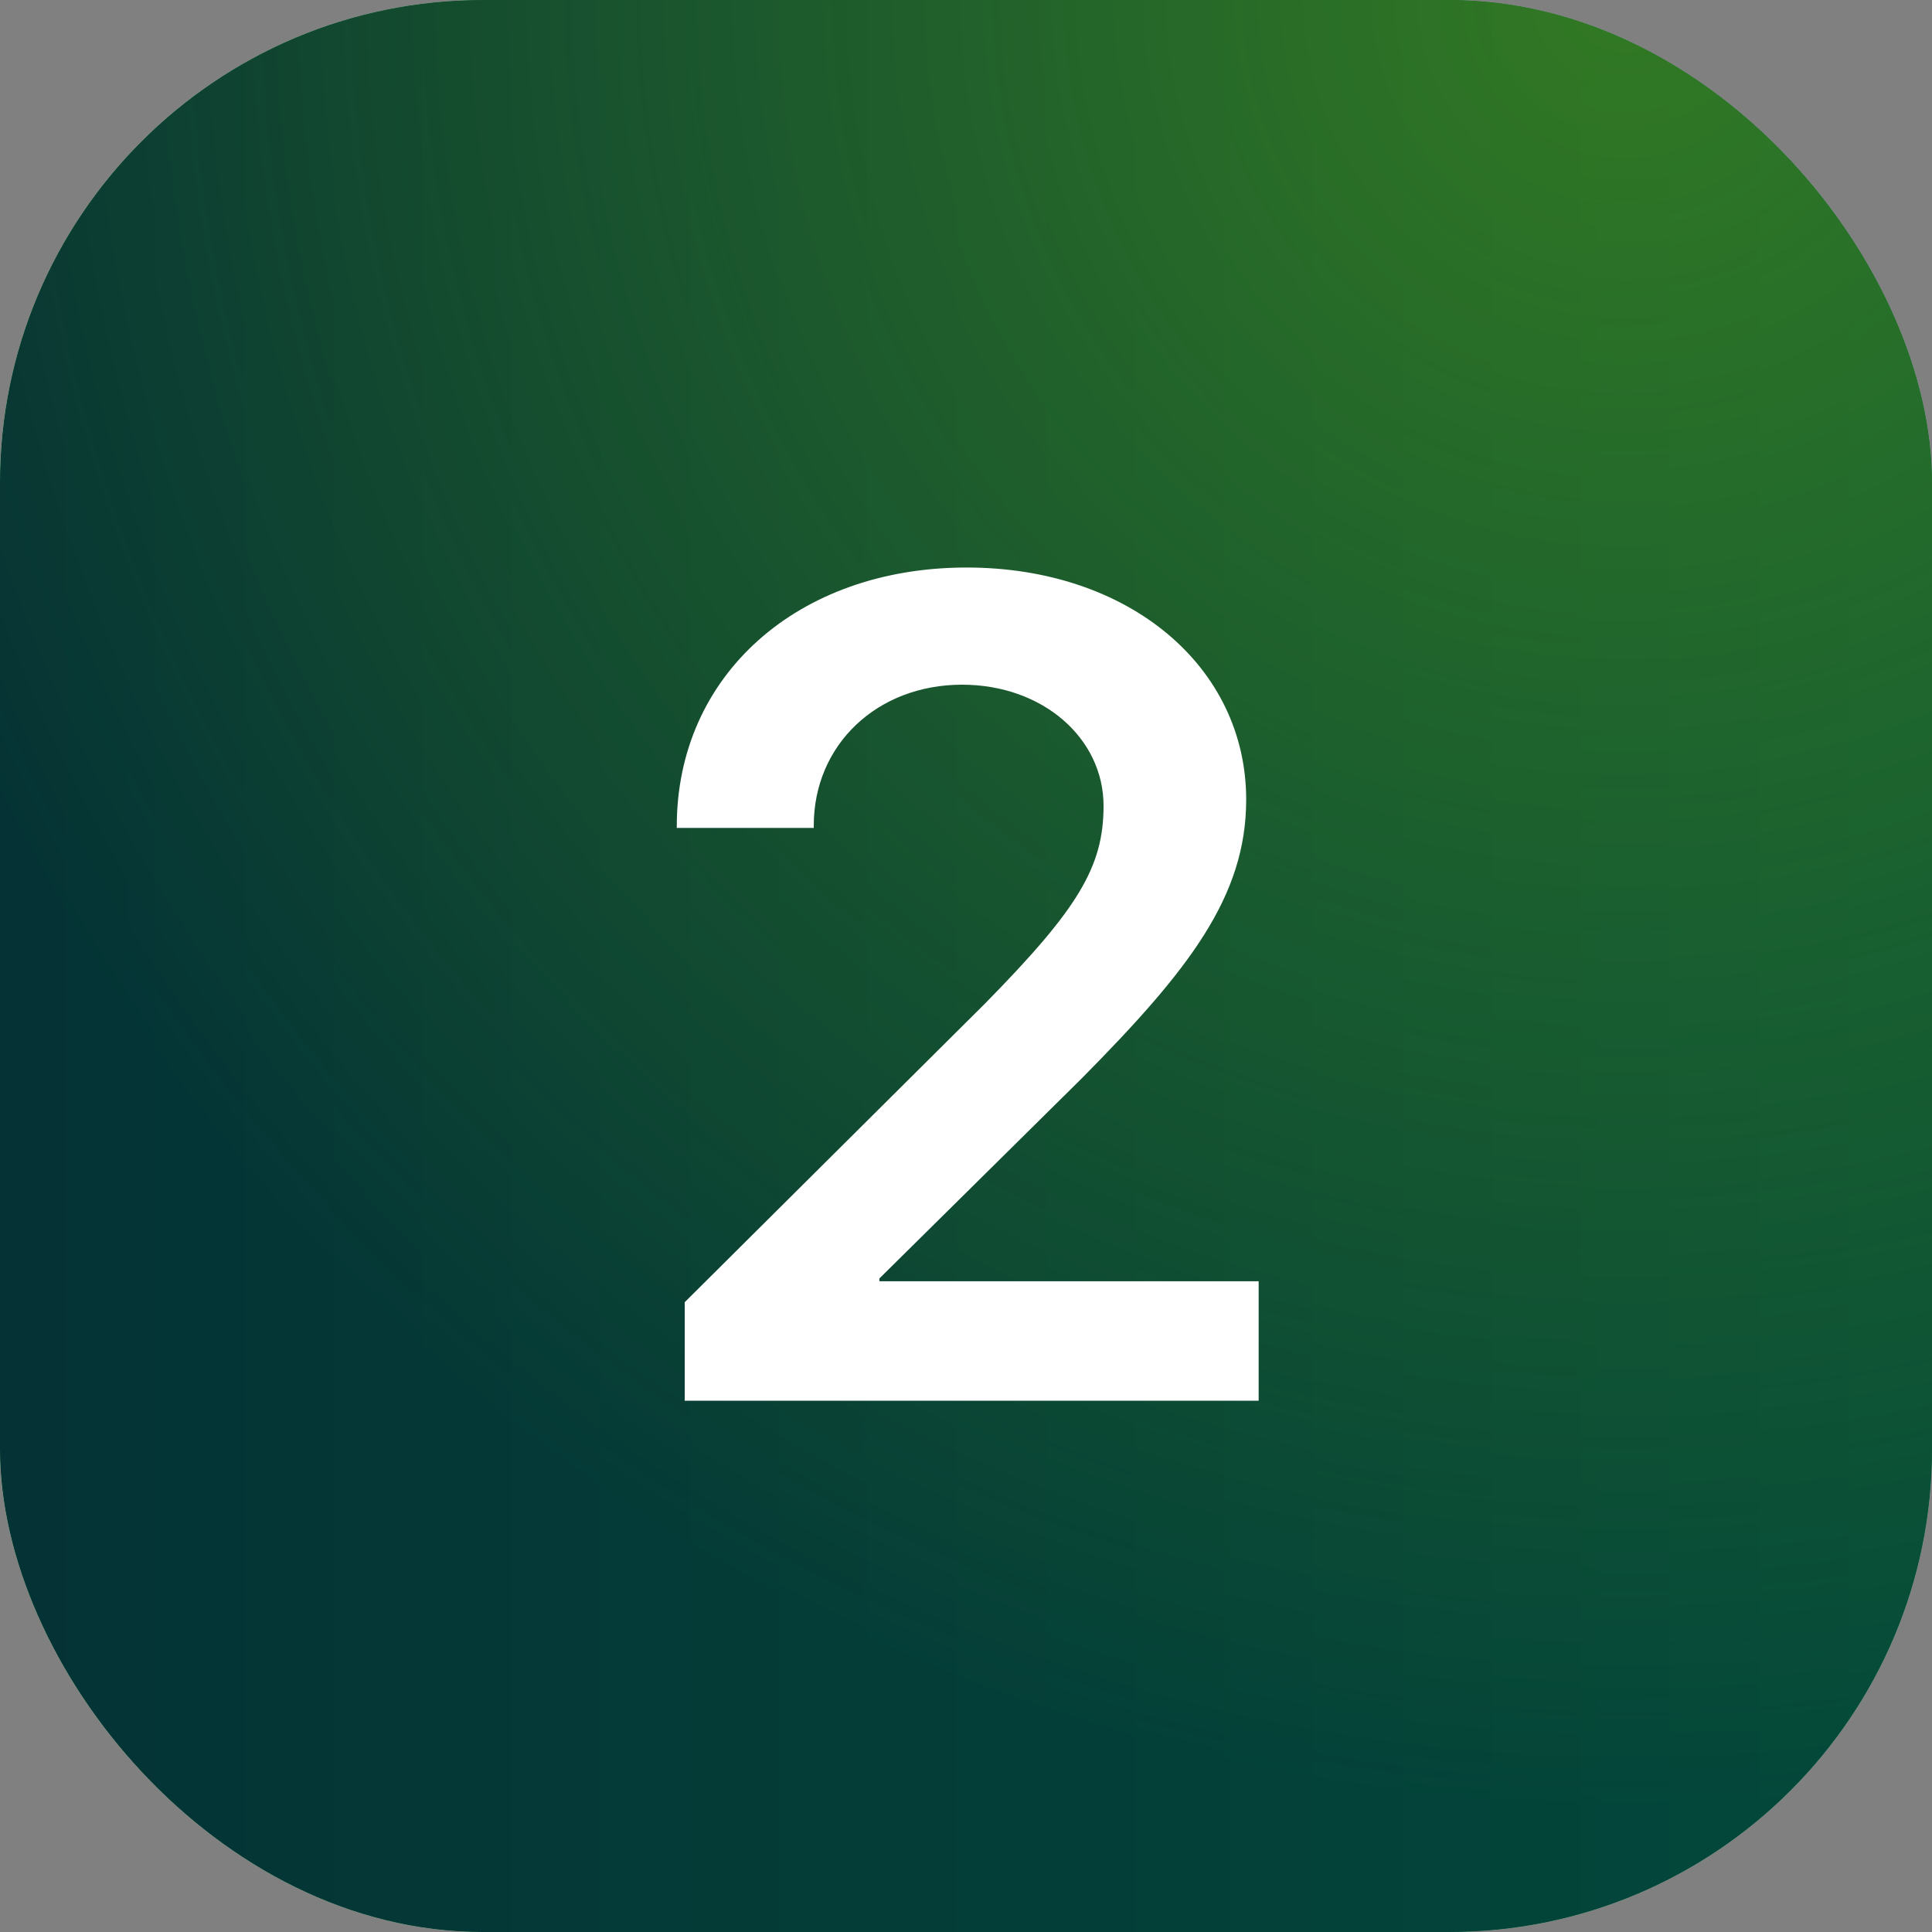
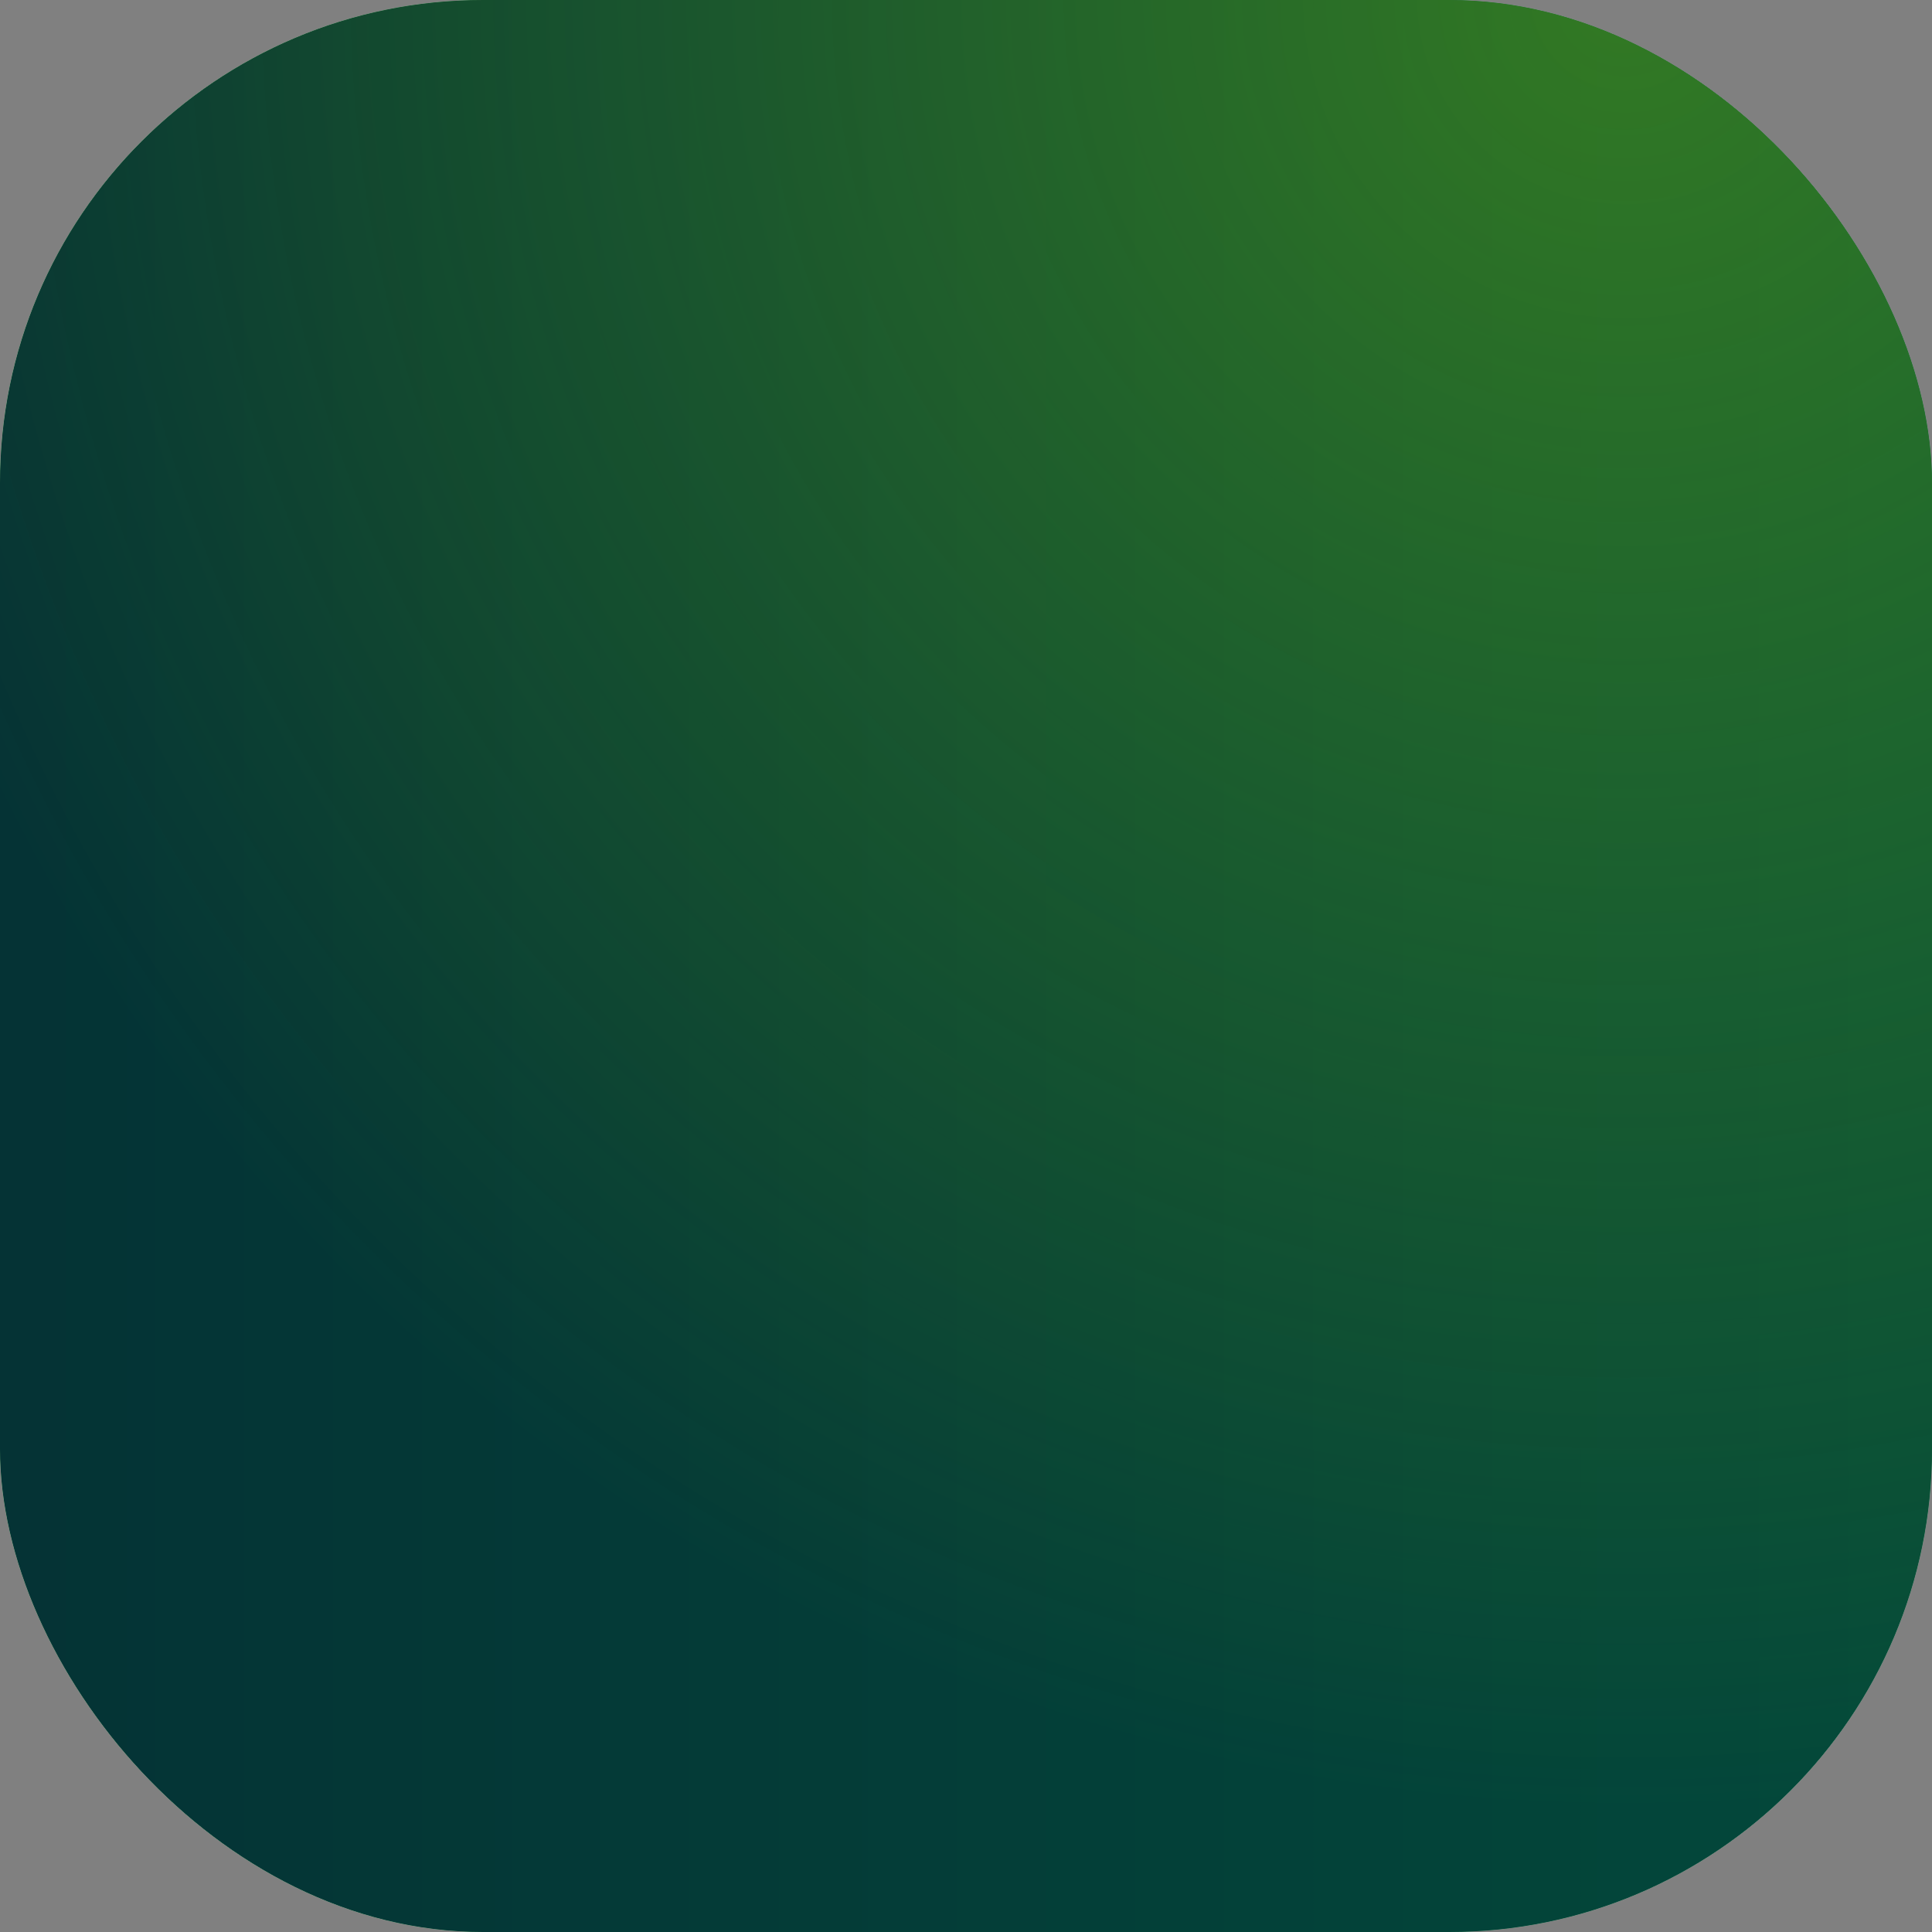
<svg xmlns="http://www.w3.org/2000/svg" width="40" height="40" viewBox="0 0 40 40" fill="none">
  <rect x="0" y="0" width="40" height="40" fill="#808080" stroke="none" />
  <rect width="40" height="40" rx="10" fill="white" />
  <rect width="40" height="40" rx="10" fill="url(#paint0_linear_59_3293)" />
  <rect width="40" height="40" rx="10" fill="url(#paint1_linear_59_3293)" />
  <rect width="40" height="40" rx="10" fill="url(#paint2_radial_59_3293)" />
-   <path d="M14.012 17.105C14.012 13.988 16.508 11.75 20.012 11.75C23.387 11.75 25.801 13.812 25.801 16.555C25.801 18.57 24.605 20.094 22.391 22.332L18.207 26.469V26.527H26.059V29H14.176V26.961L20.398 20.773C22.32 18.816 22.848 17.949 22.848 16.684C22.848 15.289 21.594 14.176 19.918 14.176C18.16 14.176 16.848 15.418 16.848 17.094V17.141H14.012V17.105Z" fill="white" />
  <defs>
    <linearGradient id="paint0_linear_59_3293" x1="-18.131" y1="-2.10866e-06" x2="95.681" y2="2.75" gradientUnits="userSpaceOnUse">
      <stop stop-color="#76C166" />
      <stop offset="0.677" stop-color="#024F3C" />
    </linearGradient>
    <linearGradient id="paint1_linear_59_3293" x1="-8.802" y1="40" x2="52.115" y2="40" gradientUnits="userSpaceOnUse">
      <stop stop-color="#052E34" />
      <stop offset="1" stop-color="#024F3C" />
    </linearGradient>
    <radialGradient id="paint2_radial_59_3293" cx="0" cy="0" r="1" gradientUnits="userSpaceOnUse" gradientTransform="translate(33.846) rotate(111.538) scale(37.716)">
      <stop stop-color="#78C703" stop-opacity="0.4" />
      <stop offset="1" stop-color="#78C703" stop-opacity="0" />
    </radialGradient>
  </defs>
</svg>